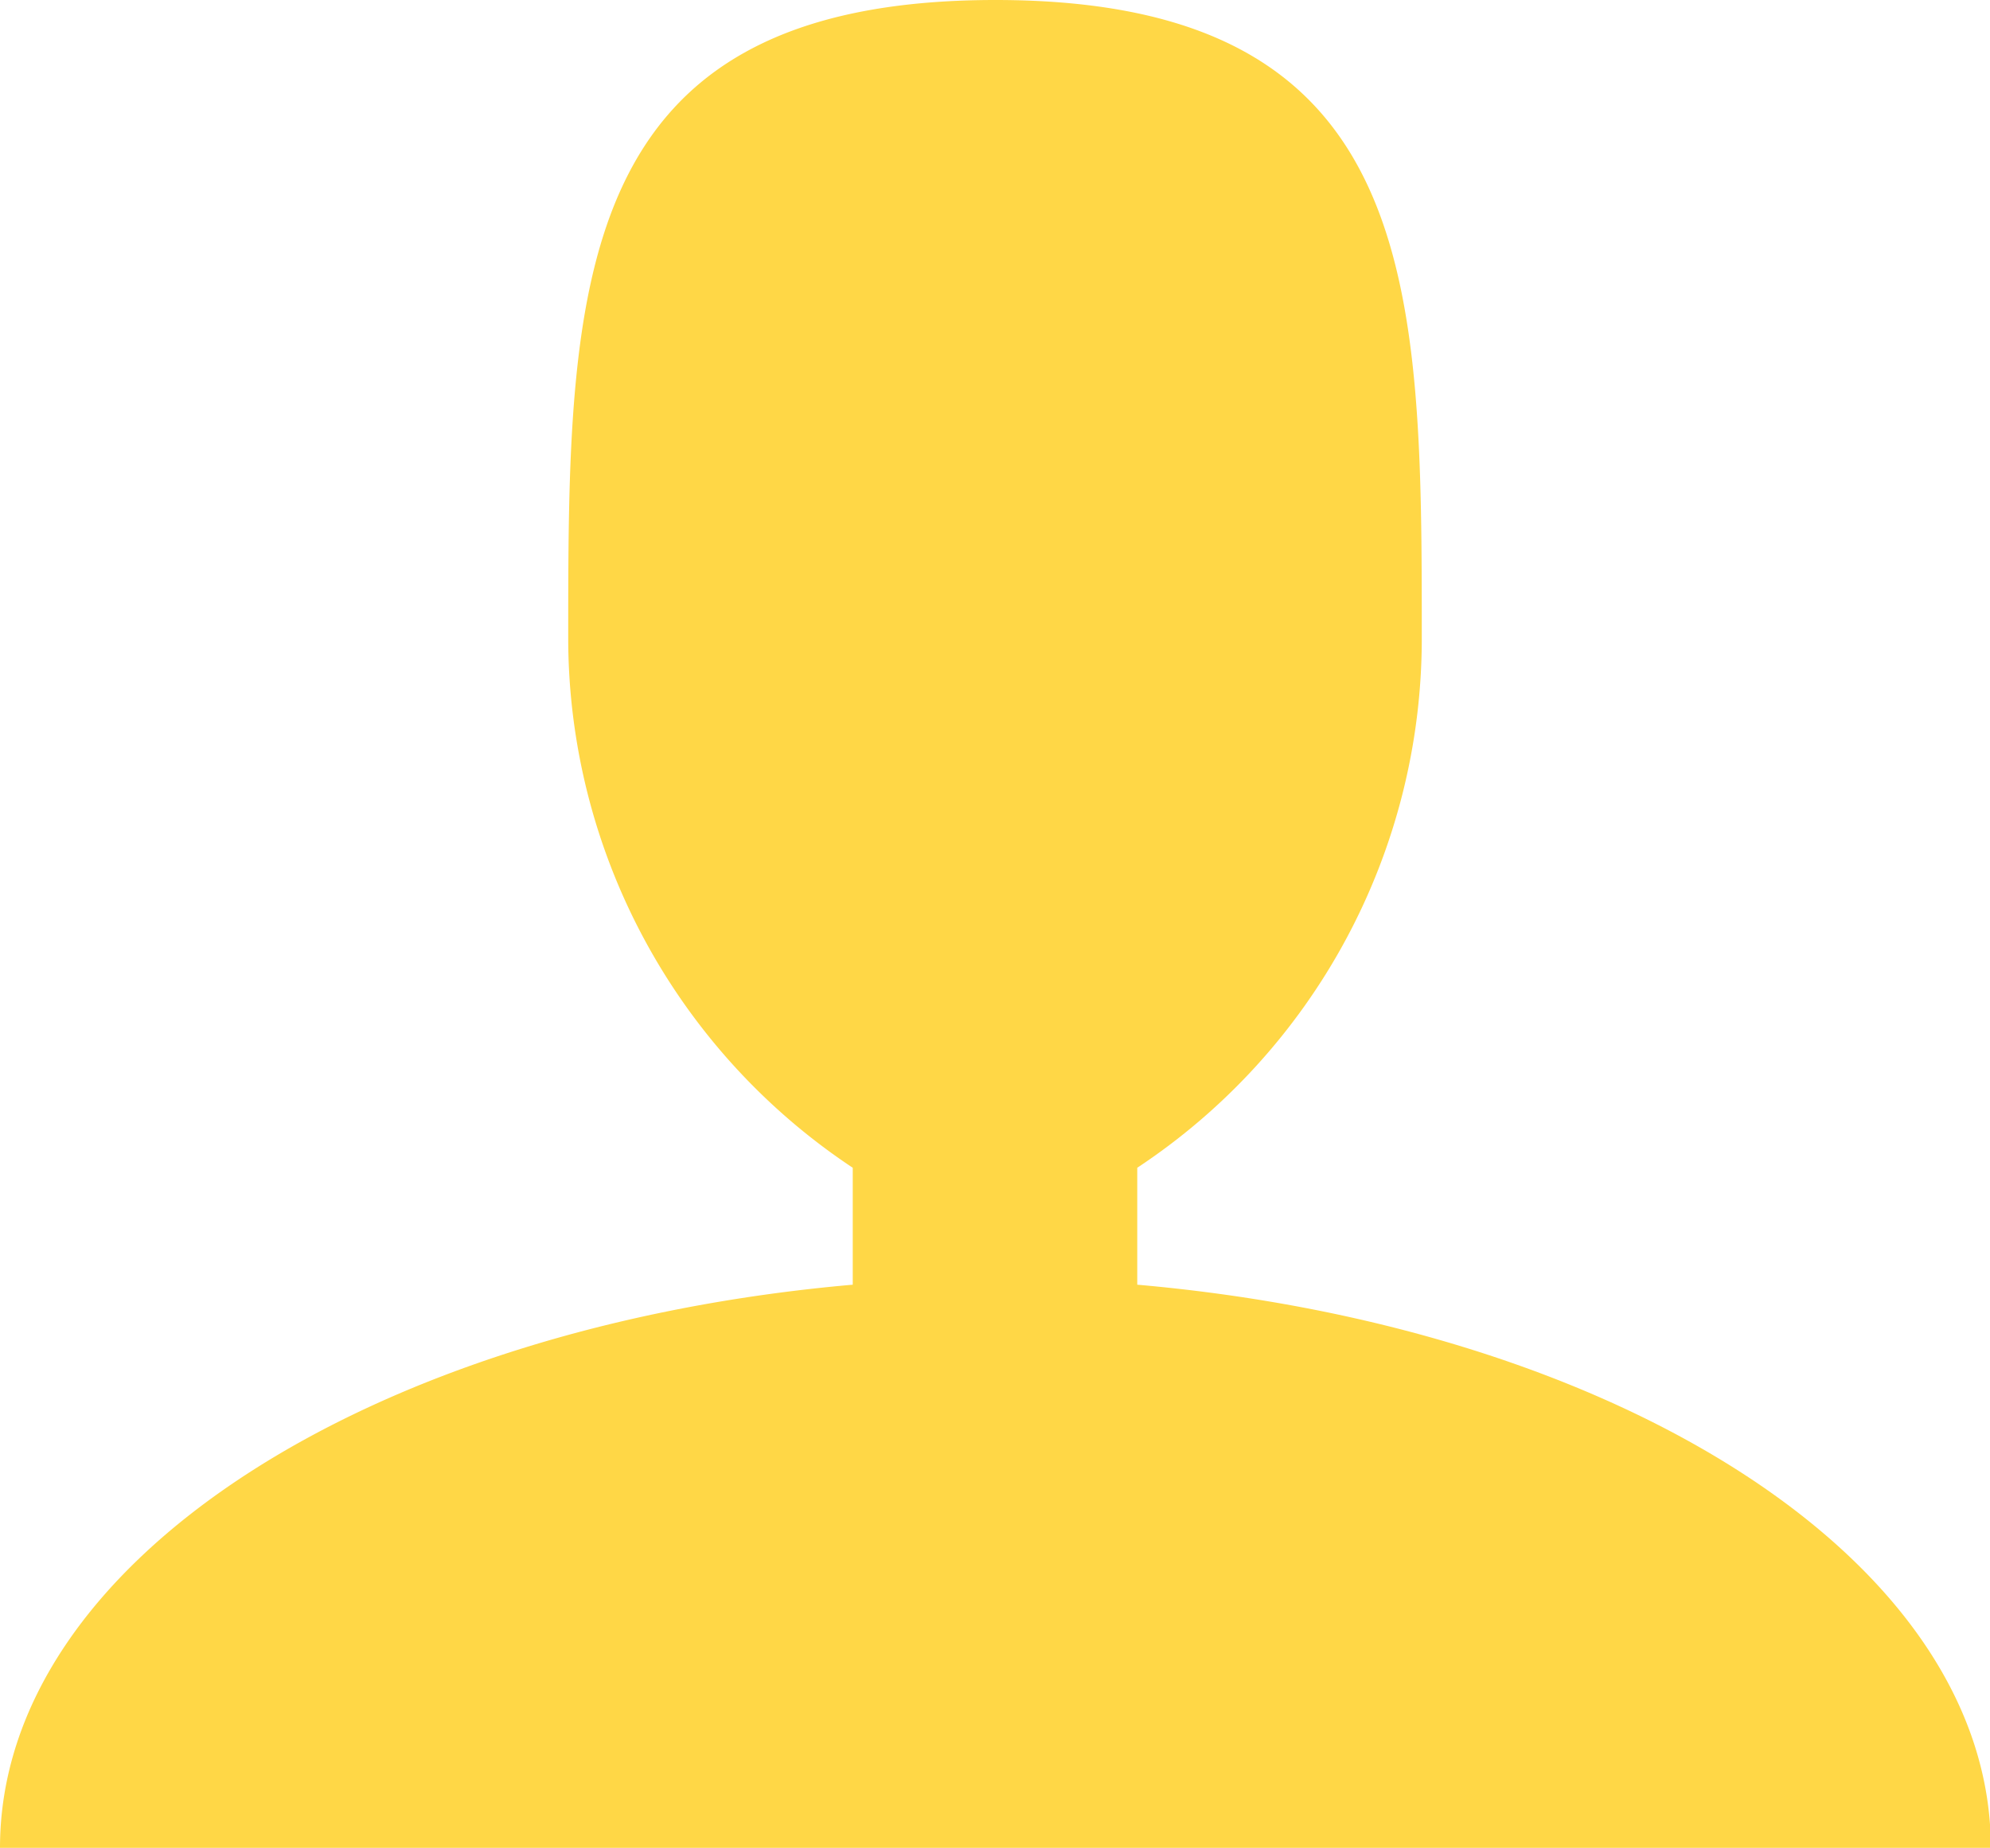
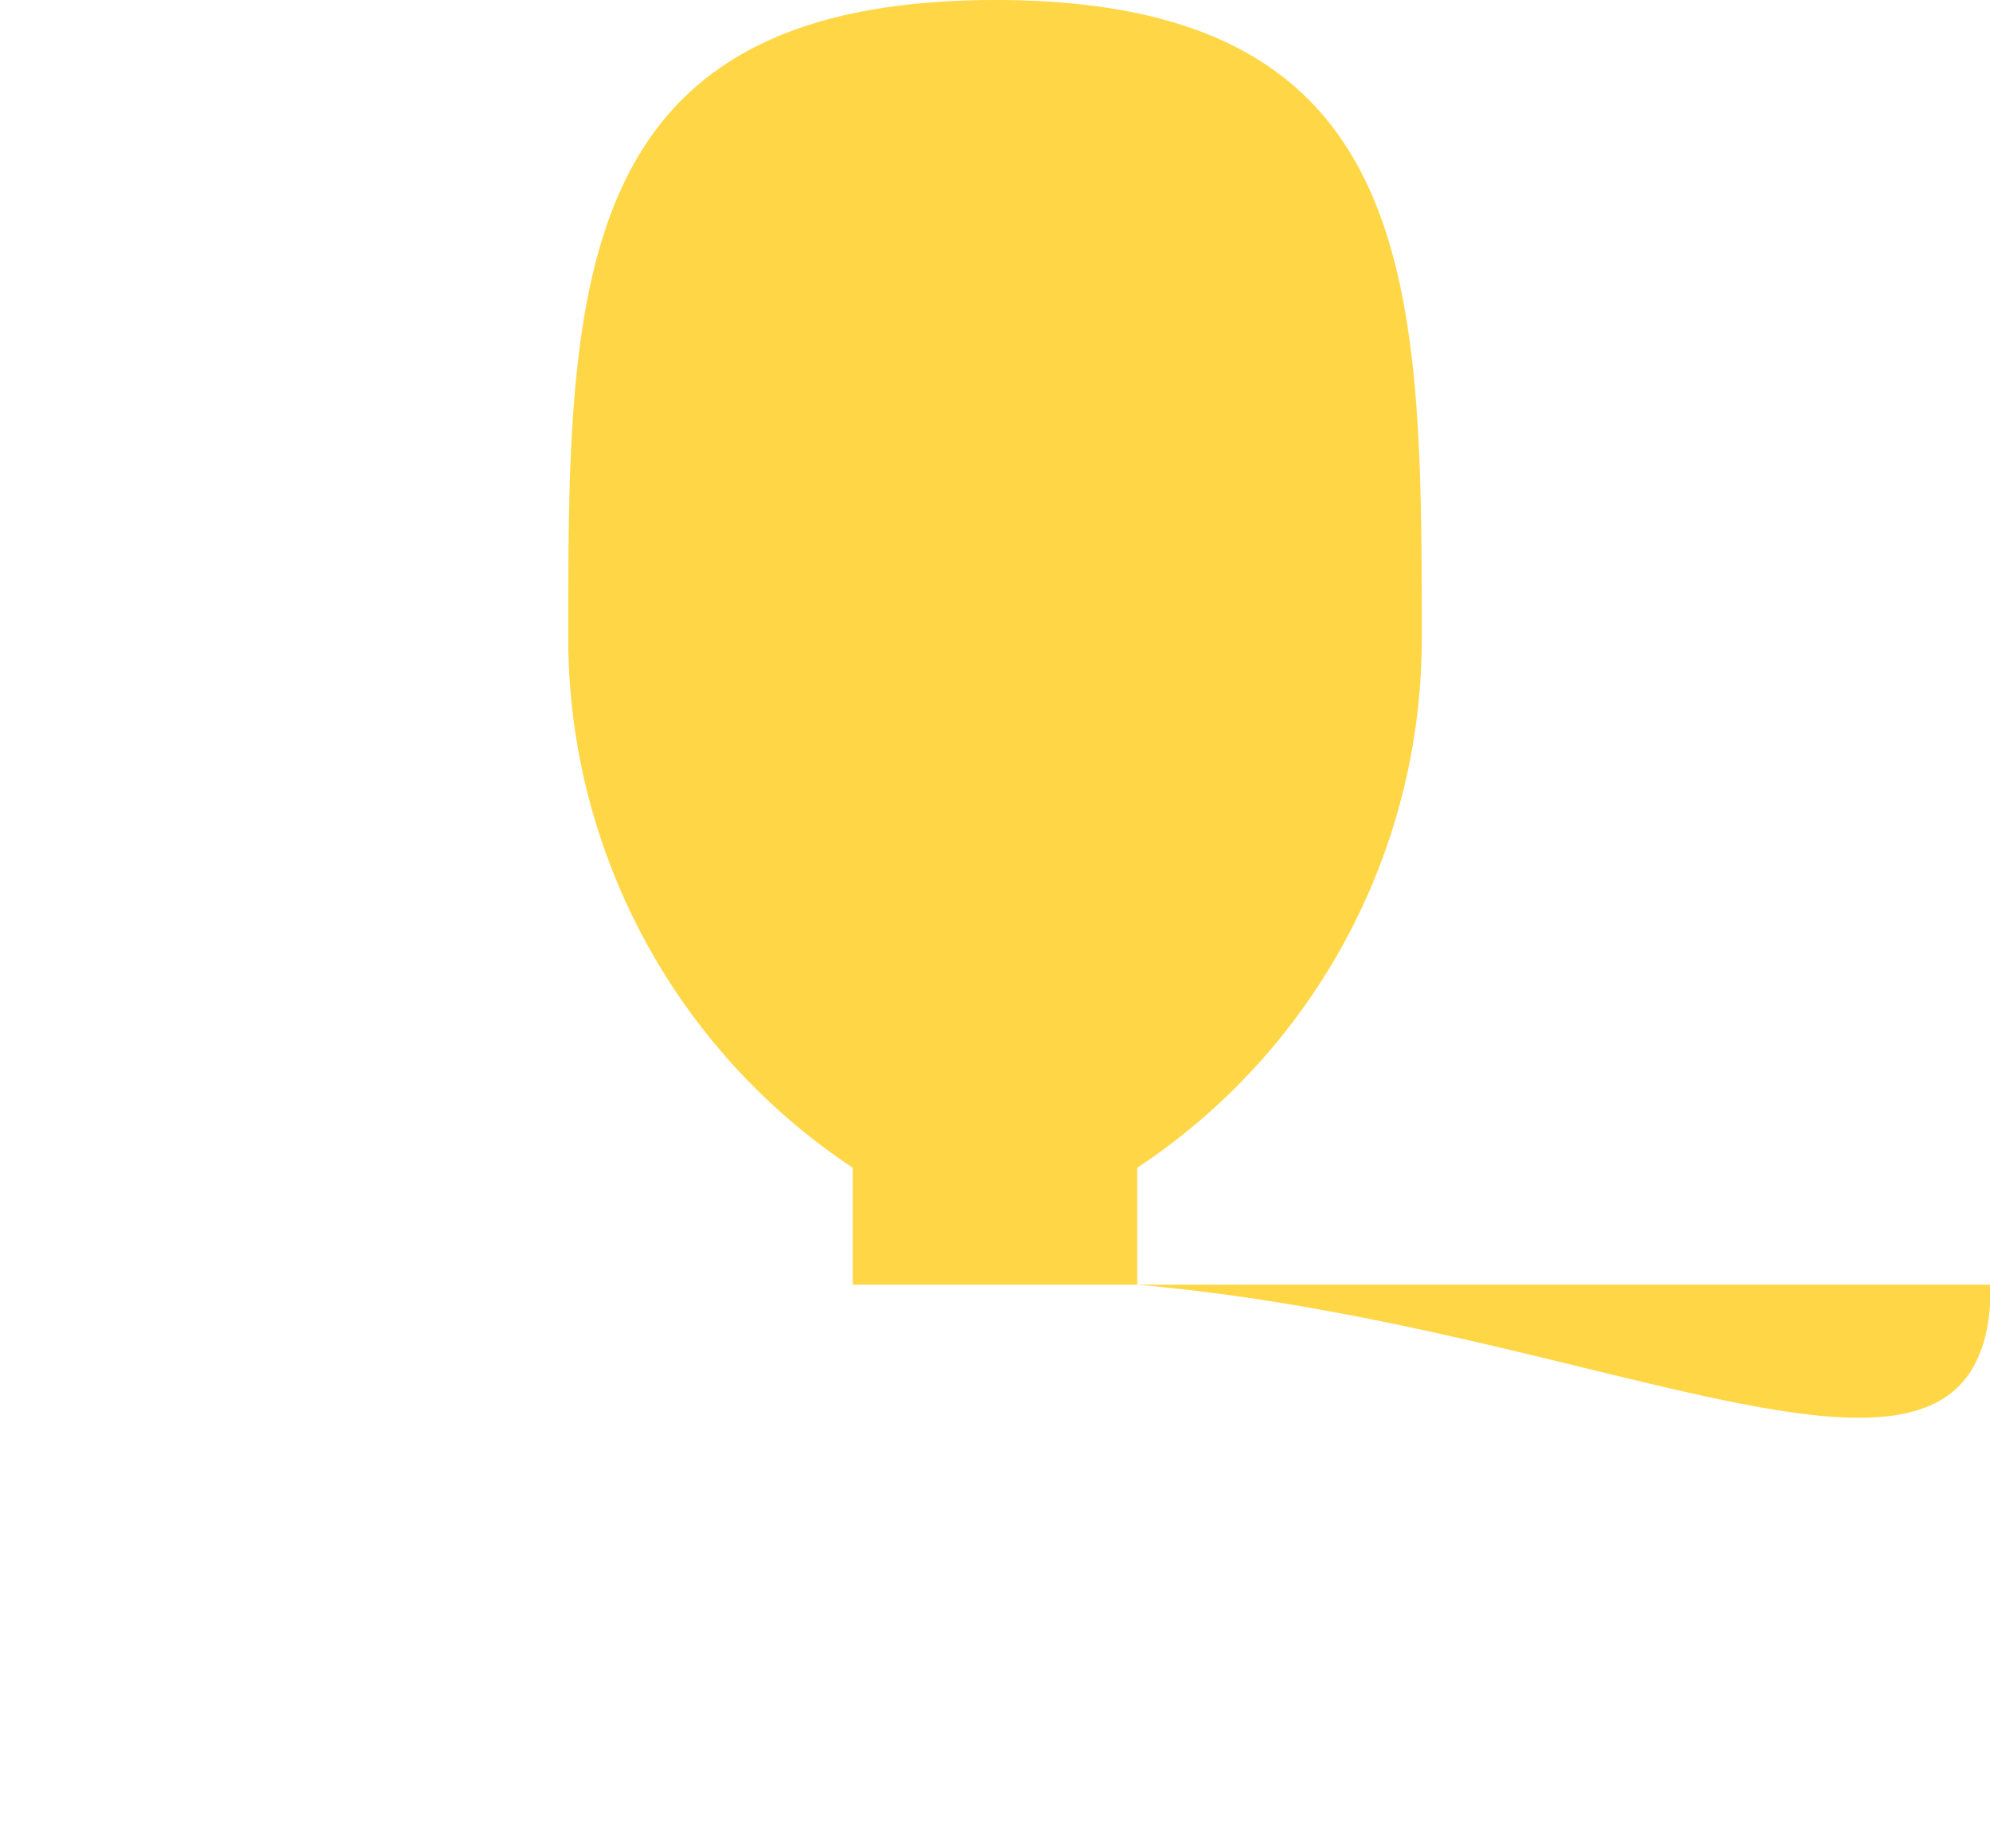
<svg xmlns="http://www.w3.org/2000/svg" viewBox="0 0 23.99 22.28">
  <defs>
    <style>.cls-1{fill:#ffd746;}</style>
  </defs>
  <g id="Warstwa_2" data-name="Warstwa 2">
    <g id="Warstwa_1-2" data-name="Warstwa 1">
-       <path id="Icon_metro-user" data-name="Icon metro-user" class="cls-1" d="M13.71,15.49V14.08a7.65,7.65,0,0,0,3.43-6.37C17.14,3.45,17.14,0,12,0S6.85,3.45,6.85,7.71a7.67,7.67,0,0,0,3.43,6.37v1.41C4.47,16,0,18.83,0,22.28H24C24,18.83,19.52,16,13.71,15.49Z" />
+       <path id="Icon_metro-user" data-name="Icon metro-user" class="cls-1" d="M13.71,15.49V14.08a7.65,7.65,0,0,0,3.43-6.37C17.14,3.45,17.14,0,12,0S6.85,3.45,6.85,7.71a7.67,7.67,0,0,0,3.43,6.37v1.41H24C24,18.83,19.52,16,13.71,15.49Z" />
    </g>
  </g>
</svg>